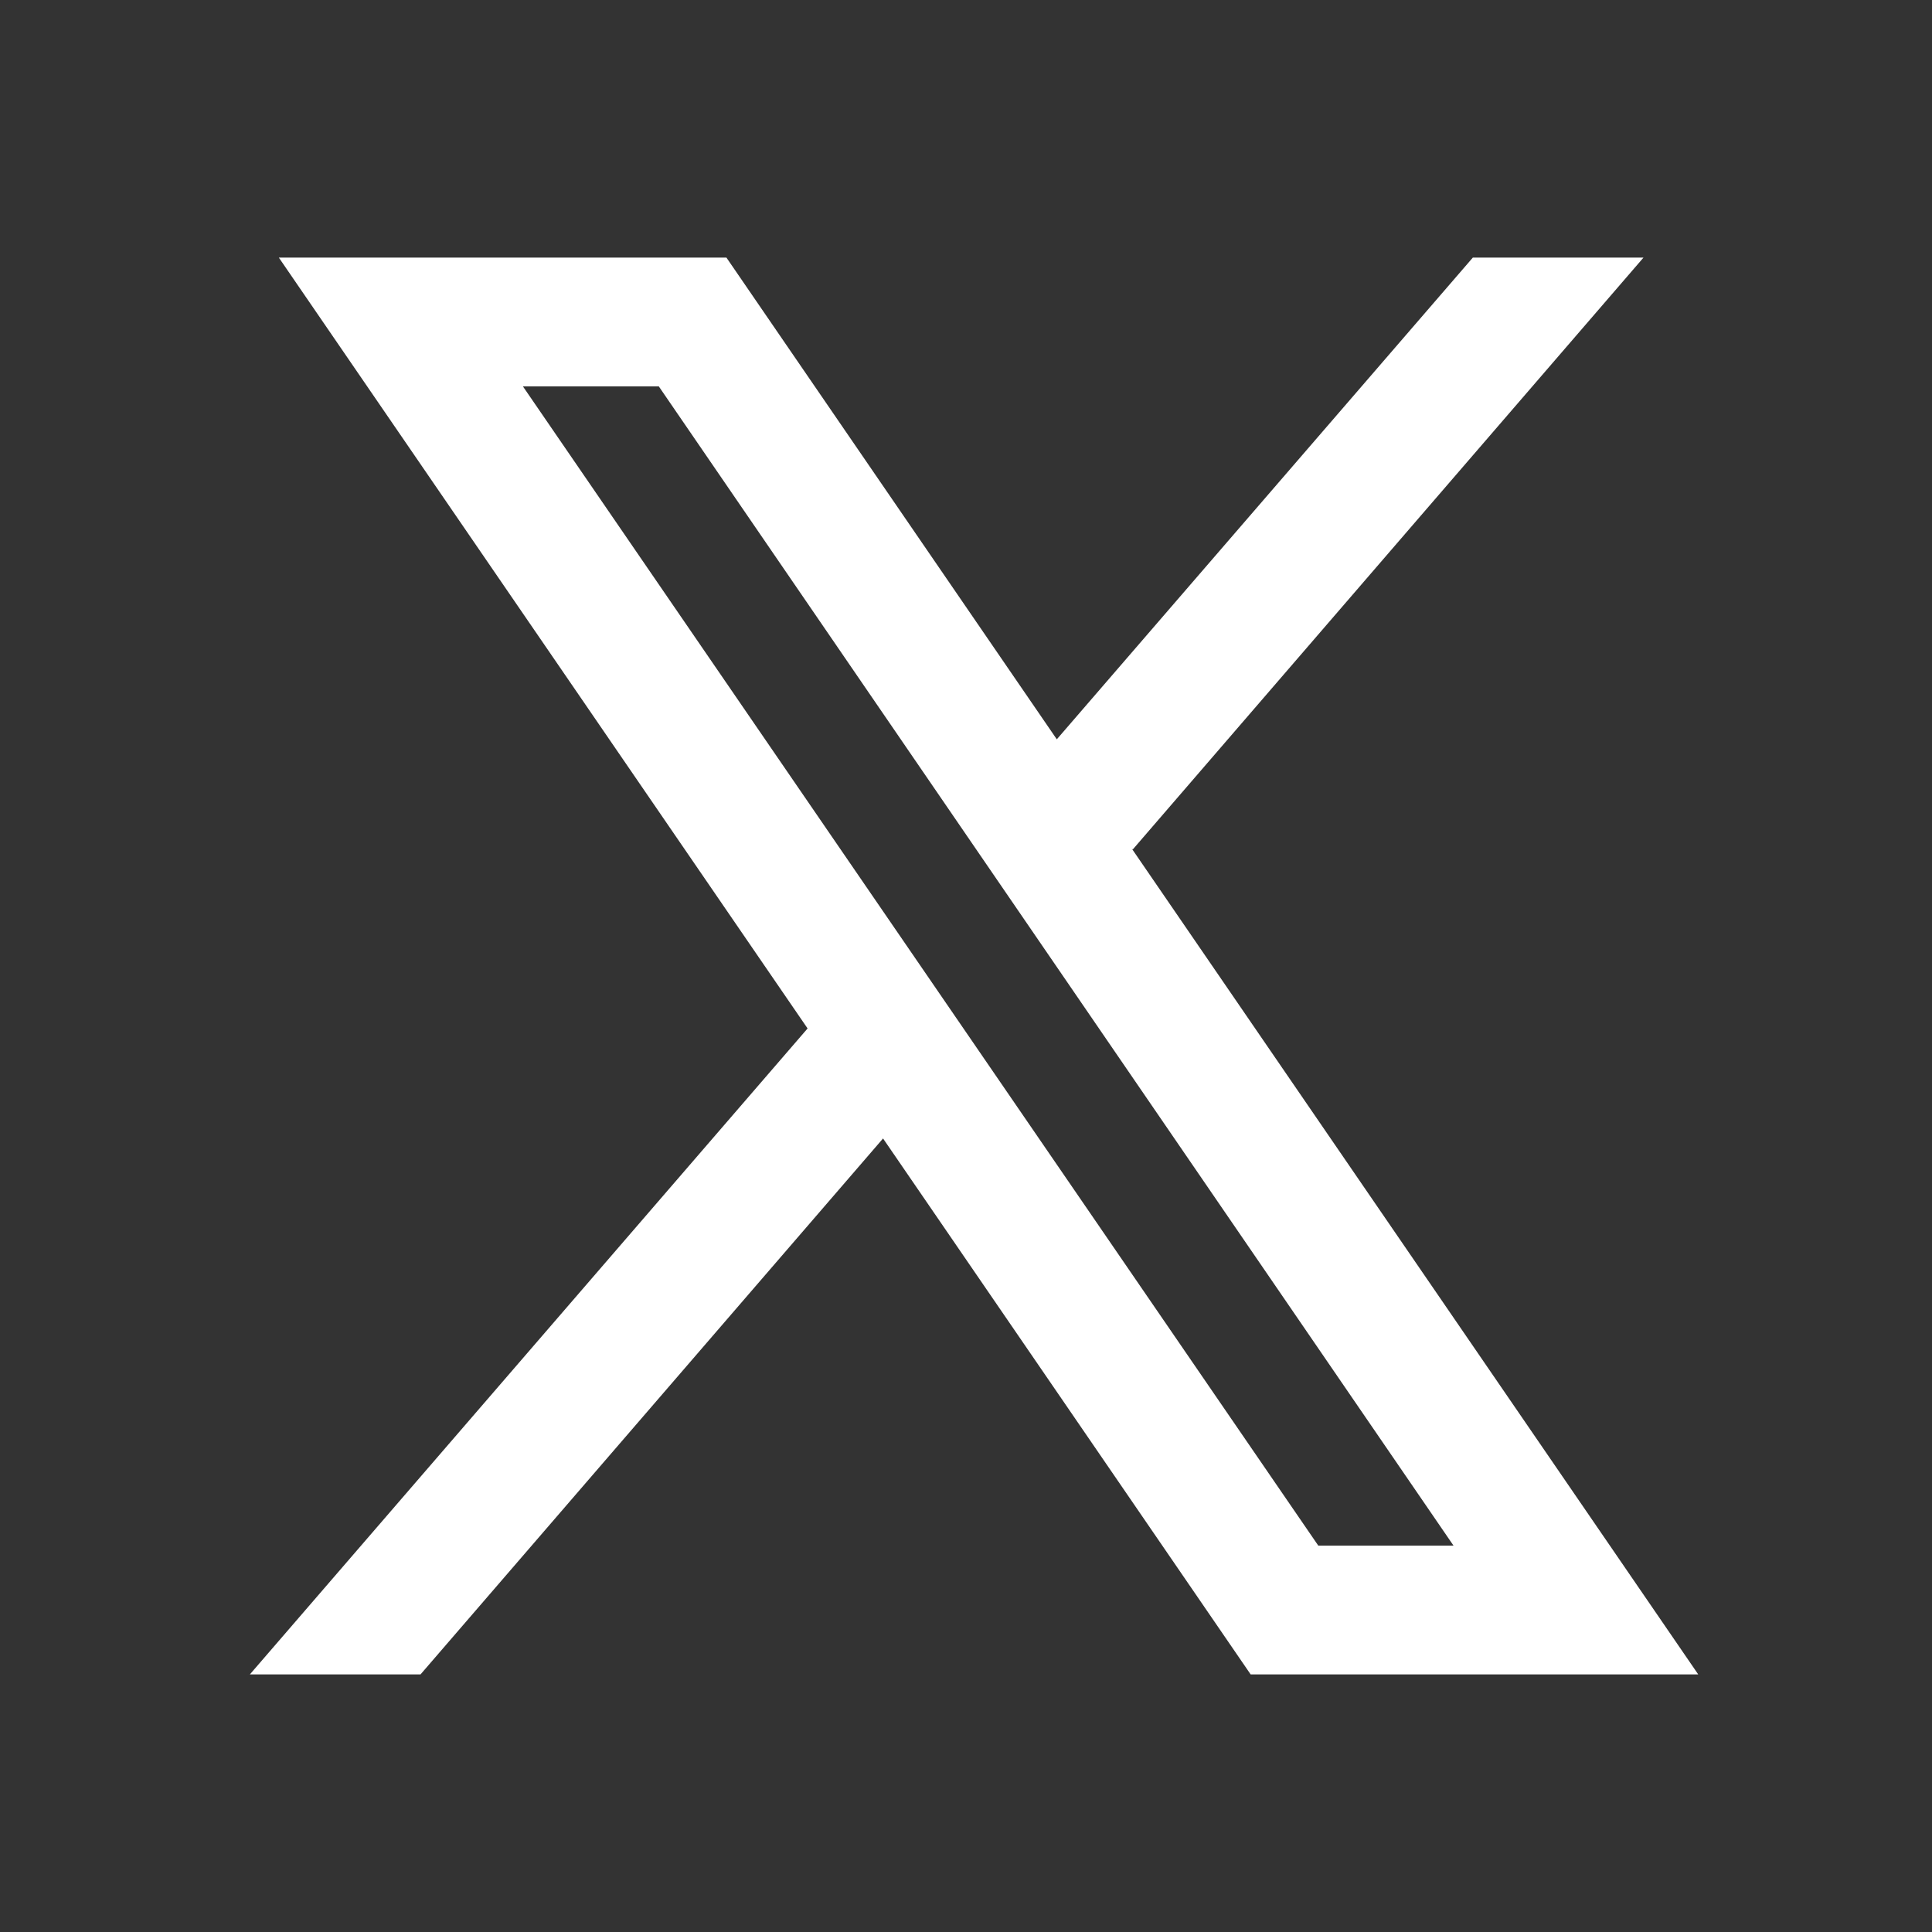
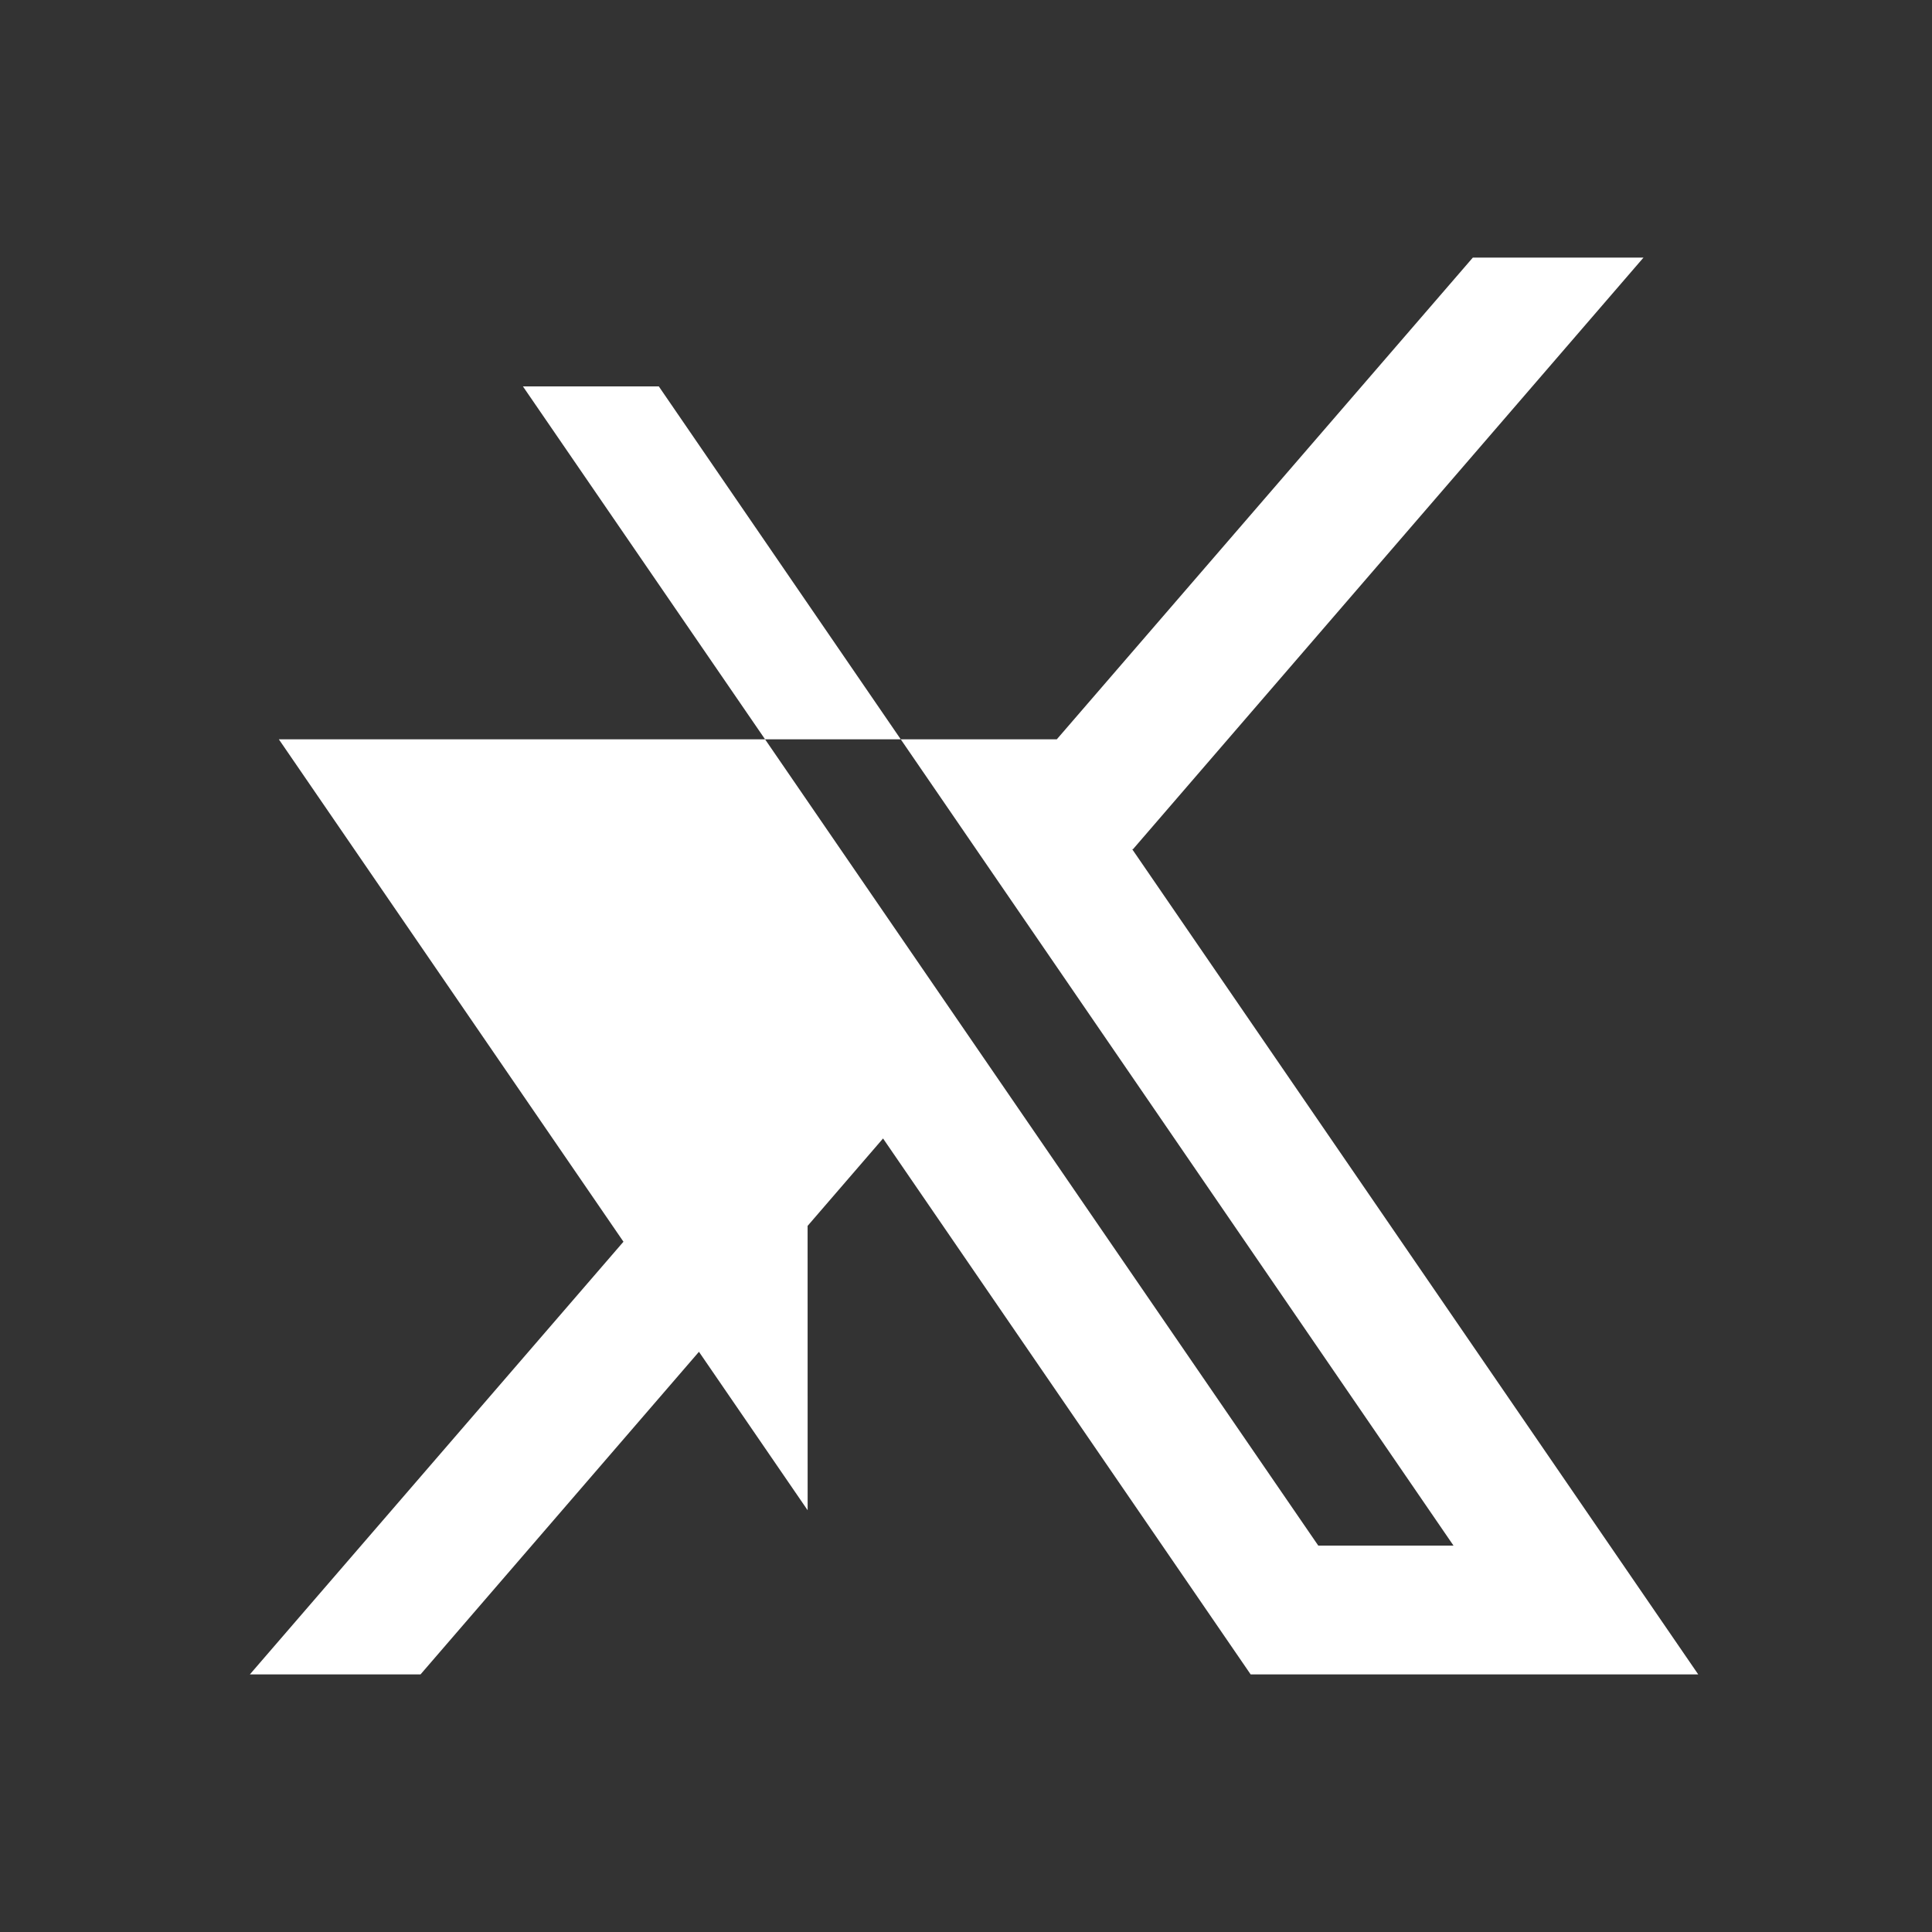
<svg xmlns="http://www.w3.org/2000/svg" fill="#FFFFFF" viewBox="0 0 30 30" width="500px" height="500px">
  <rect x="0" y="0" width="30" height="30" fill="#333333" stroke="none" />
-   <path d="M26.37,26l-8.795-12.822l0.015,0.012L25.52,4h-2.65l-6.46,7.48L11.28,4H4.33l8.211,11.971L12.54,15.97L3.88,26h2.65 l7.182-8.322L19.42,26H26.37z M10.23,6l12.34,18h-2.1L8.12,6H10.23z" />
+   <path d="M26.37,26l-8.795-12.822l0.015,0.012L25.52,4h-2.65l-6.46,7.48H4.33l8.211,11.971L12.54,15.97L3.88,26h2.65 l7.182-8.322L19.42,26H26.37z M10.23,6l12.34,18h-2.1L8.12,6H10.23z" />
</svg>